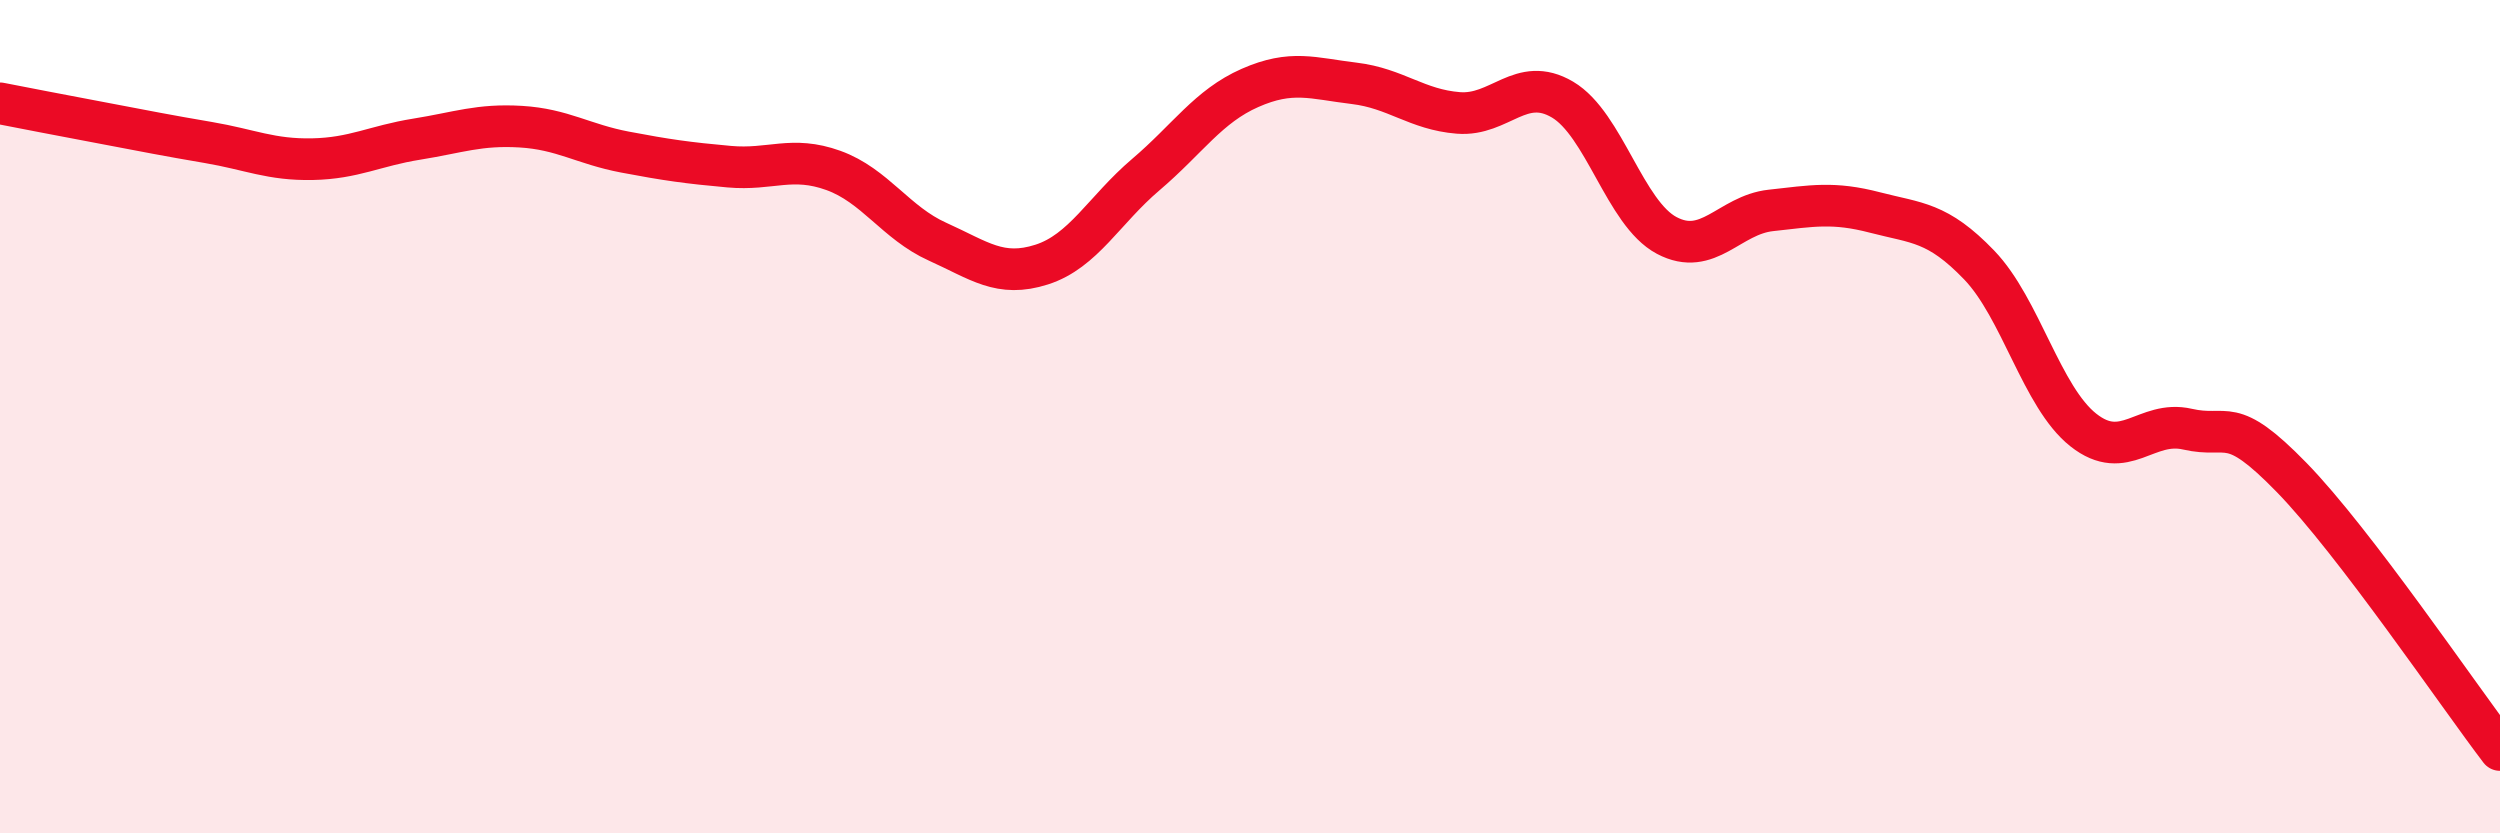
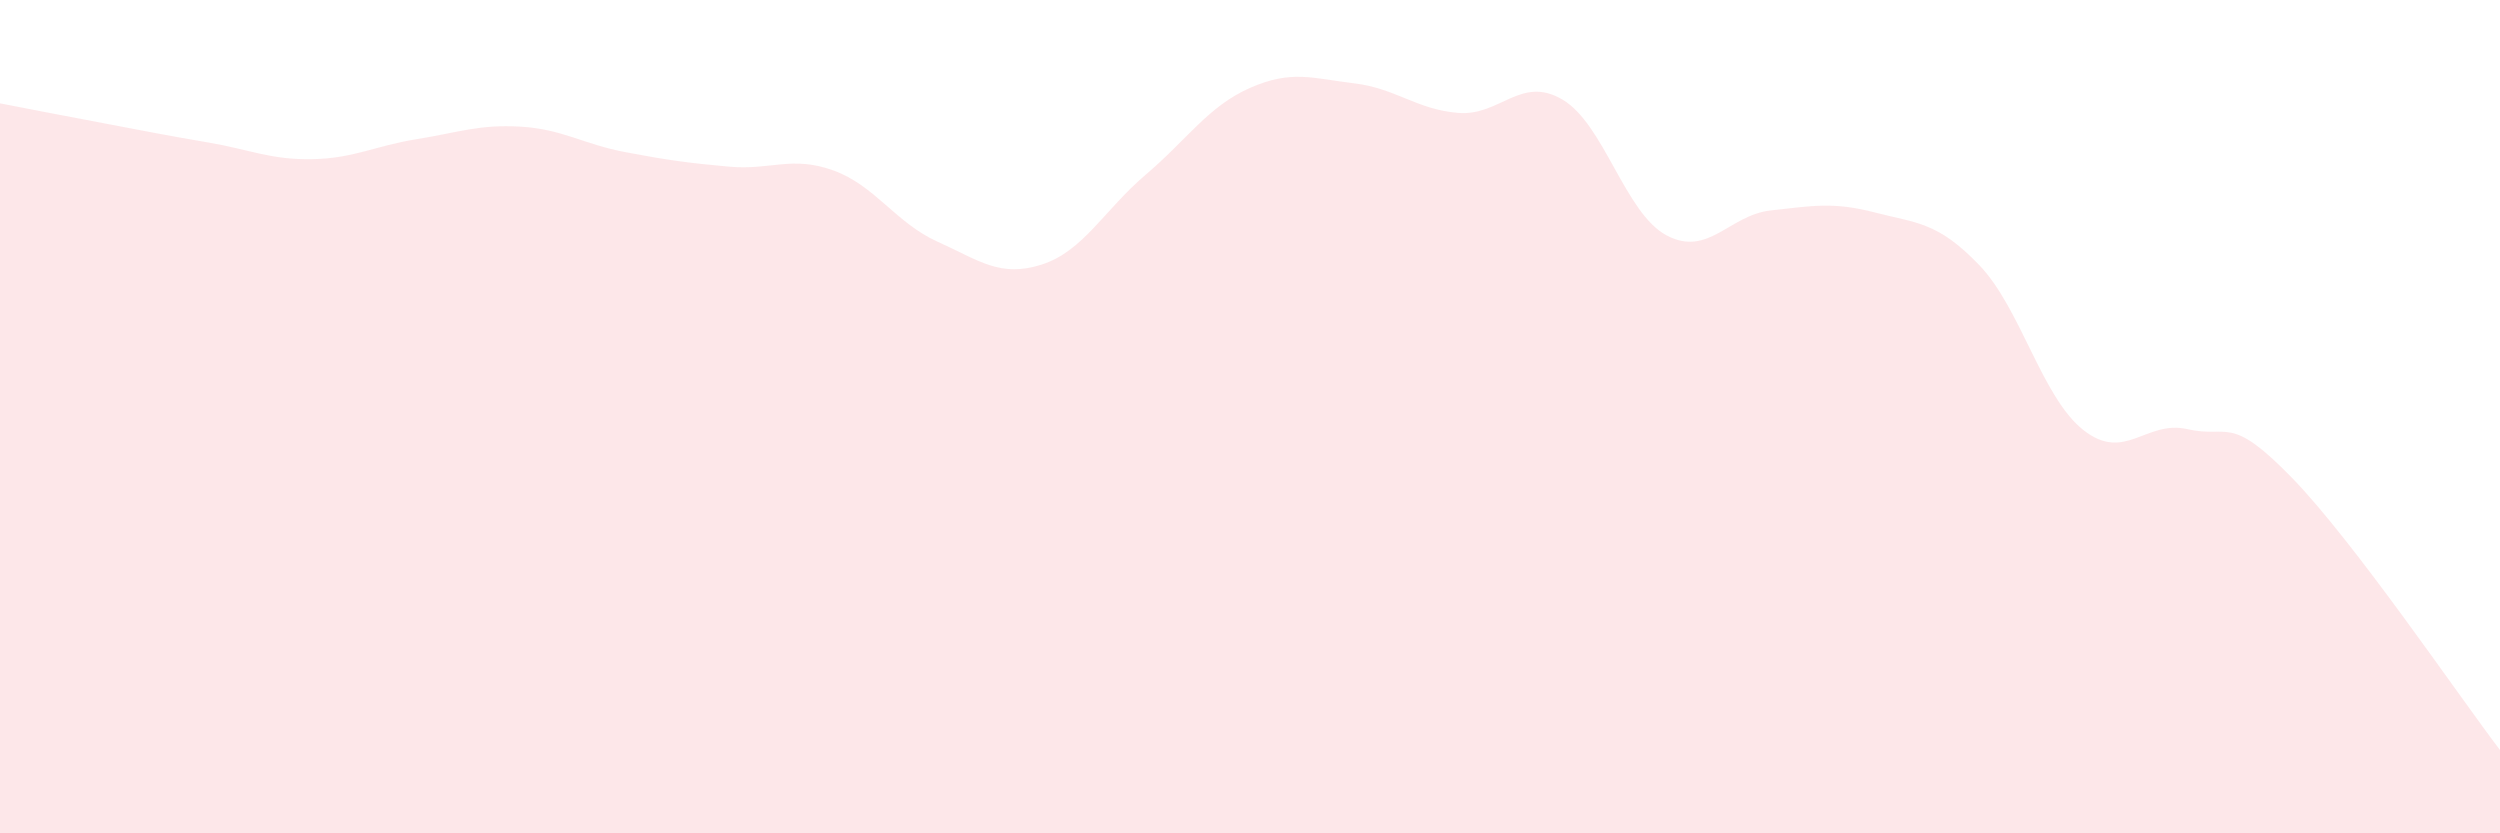
<svg xmlns="http://www.w3.org/2000/svg" width="60" height="20" viewBox="0 0 60 20">
  <path d="M 0,2.48 C 0.5,2.58 1.5,2.77 2.5,2.96 C 3.5,3.15 4,3.25 5,3.42 C 6,3.59 6.5,3.84 7.5,3.82 C 8.5,3.8 9,3.5 10,3.34 C 11,3.18 11.5,2.98 12.5,3.04 C 13.5,3.1 14,3.46 15,3.65 C 16,3.84 16.5,3.91 17.5,4 C 18.5,4.09 19,3.73 20,4.09 C 21,4.45 21.5,5.35 22.5,5.8 C 23.5,6.25 24,6.67 25,6.35 C 26,6.03 26.5,5.04 27.5,4.19 C 28.5,3.34 29,2.55 30,2.11 C 31,1.67 31.5,1.88 32.5,2 C 33.5,2.12 34,2.63 35,2.71 C 36,2.79 36.5,1.8 37.5,2.39 C 38.5,2.98 39,5.12 40,5.65 C 41,6.18 41.5,5.16 42.5,5.05 C 43.5,4.94 44,4.84 45,5.1 C 46,5.36 46.5,5.32 47.5,6.36 C 48.5,7.4 49,9.53 50,10.32 C 51,11.11 51.5,10.07 52.5,10.3 C 53.5,10.53 53.5,9.92 55,11.46 C 56.5,13 59,16.69 60,18L60 20L0 20Z" fill="#EB0A25" opacity="0.1" stroke-linecap="round" stroke-linejoin="round" />
-   <path d="M 0,2.48 C 0.5,2.58 1.5,2.77 2.5,2.96 C 3.5,3.15 4,3.25 5,3.42 C 6,3.59 6.5,3.84 7.5,3.82 C 8.5,3.8 9,3.5 10,3.34 C 11,3.18 11.5,2.98 12.5,3.04 C 13.5,3.1 14,3.46 15,3.65 C 16,3.84 16.5,3.91 17.5,4 C 18.5,4.09 19,3.73 20,4.09 C 21,4.45 21.5,5.35 22.5,5.8 C 23.5,6.25 24,6.67 25,6.35 C 26,6.03 26.5,5.04 27.5,4.19 C 28.5,3.34 29,2.55 30,2.11 C 31,1.67 31.5,1.88 32.5,2 C 33.5,2.12 34,2.63 35,2.71 C 36,2.79 36.5,1.8 37.5,2.39 C 38.5,2.98 39,5.12 40,5.65 C 41,6.18 41.5,5.16 42.5,5.05 C 43.5,4.94 44,4.84 45,5.1 C 46,5.36 46.5,5.32 47.5,6.36 C 48.5,7.4 49,9.53 50,10.32 C 51,11.11 51.5,10.07 52.5,10.3 C 53.5,10.53 53.5,9.92 55,11.46 C 56.5,13 59,16.69 60,18" stroke="#EB0A25" stroke-width="1" fill="none" stroke-linecap="round" stroke-linejoin="round" />
</svg>